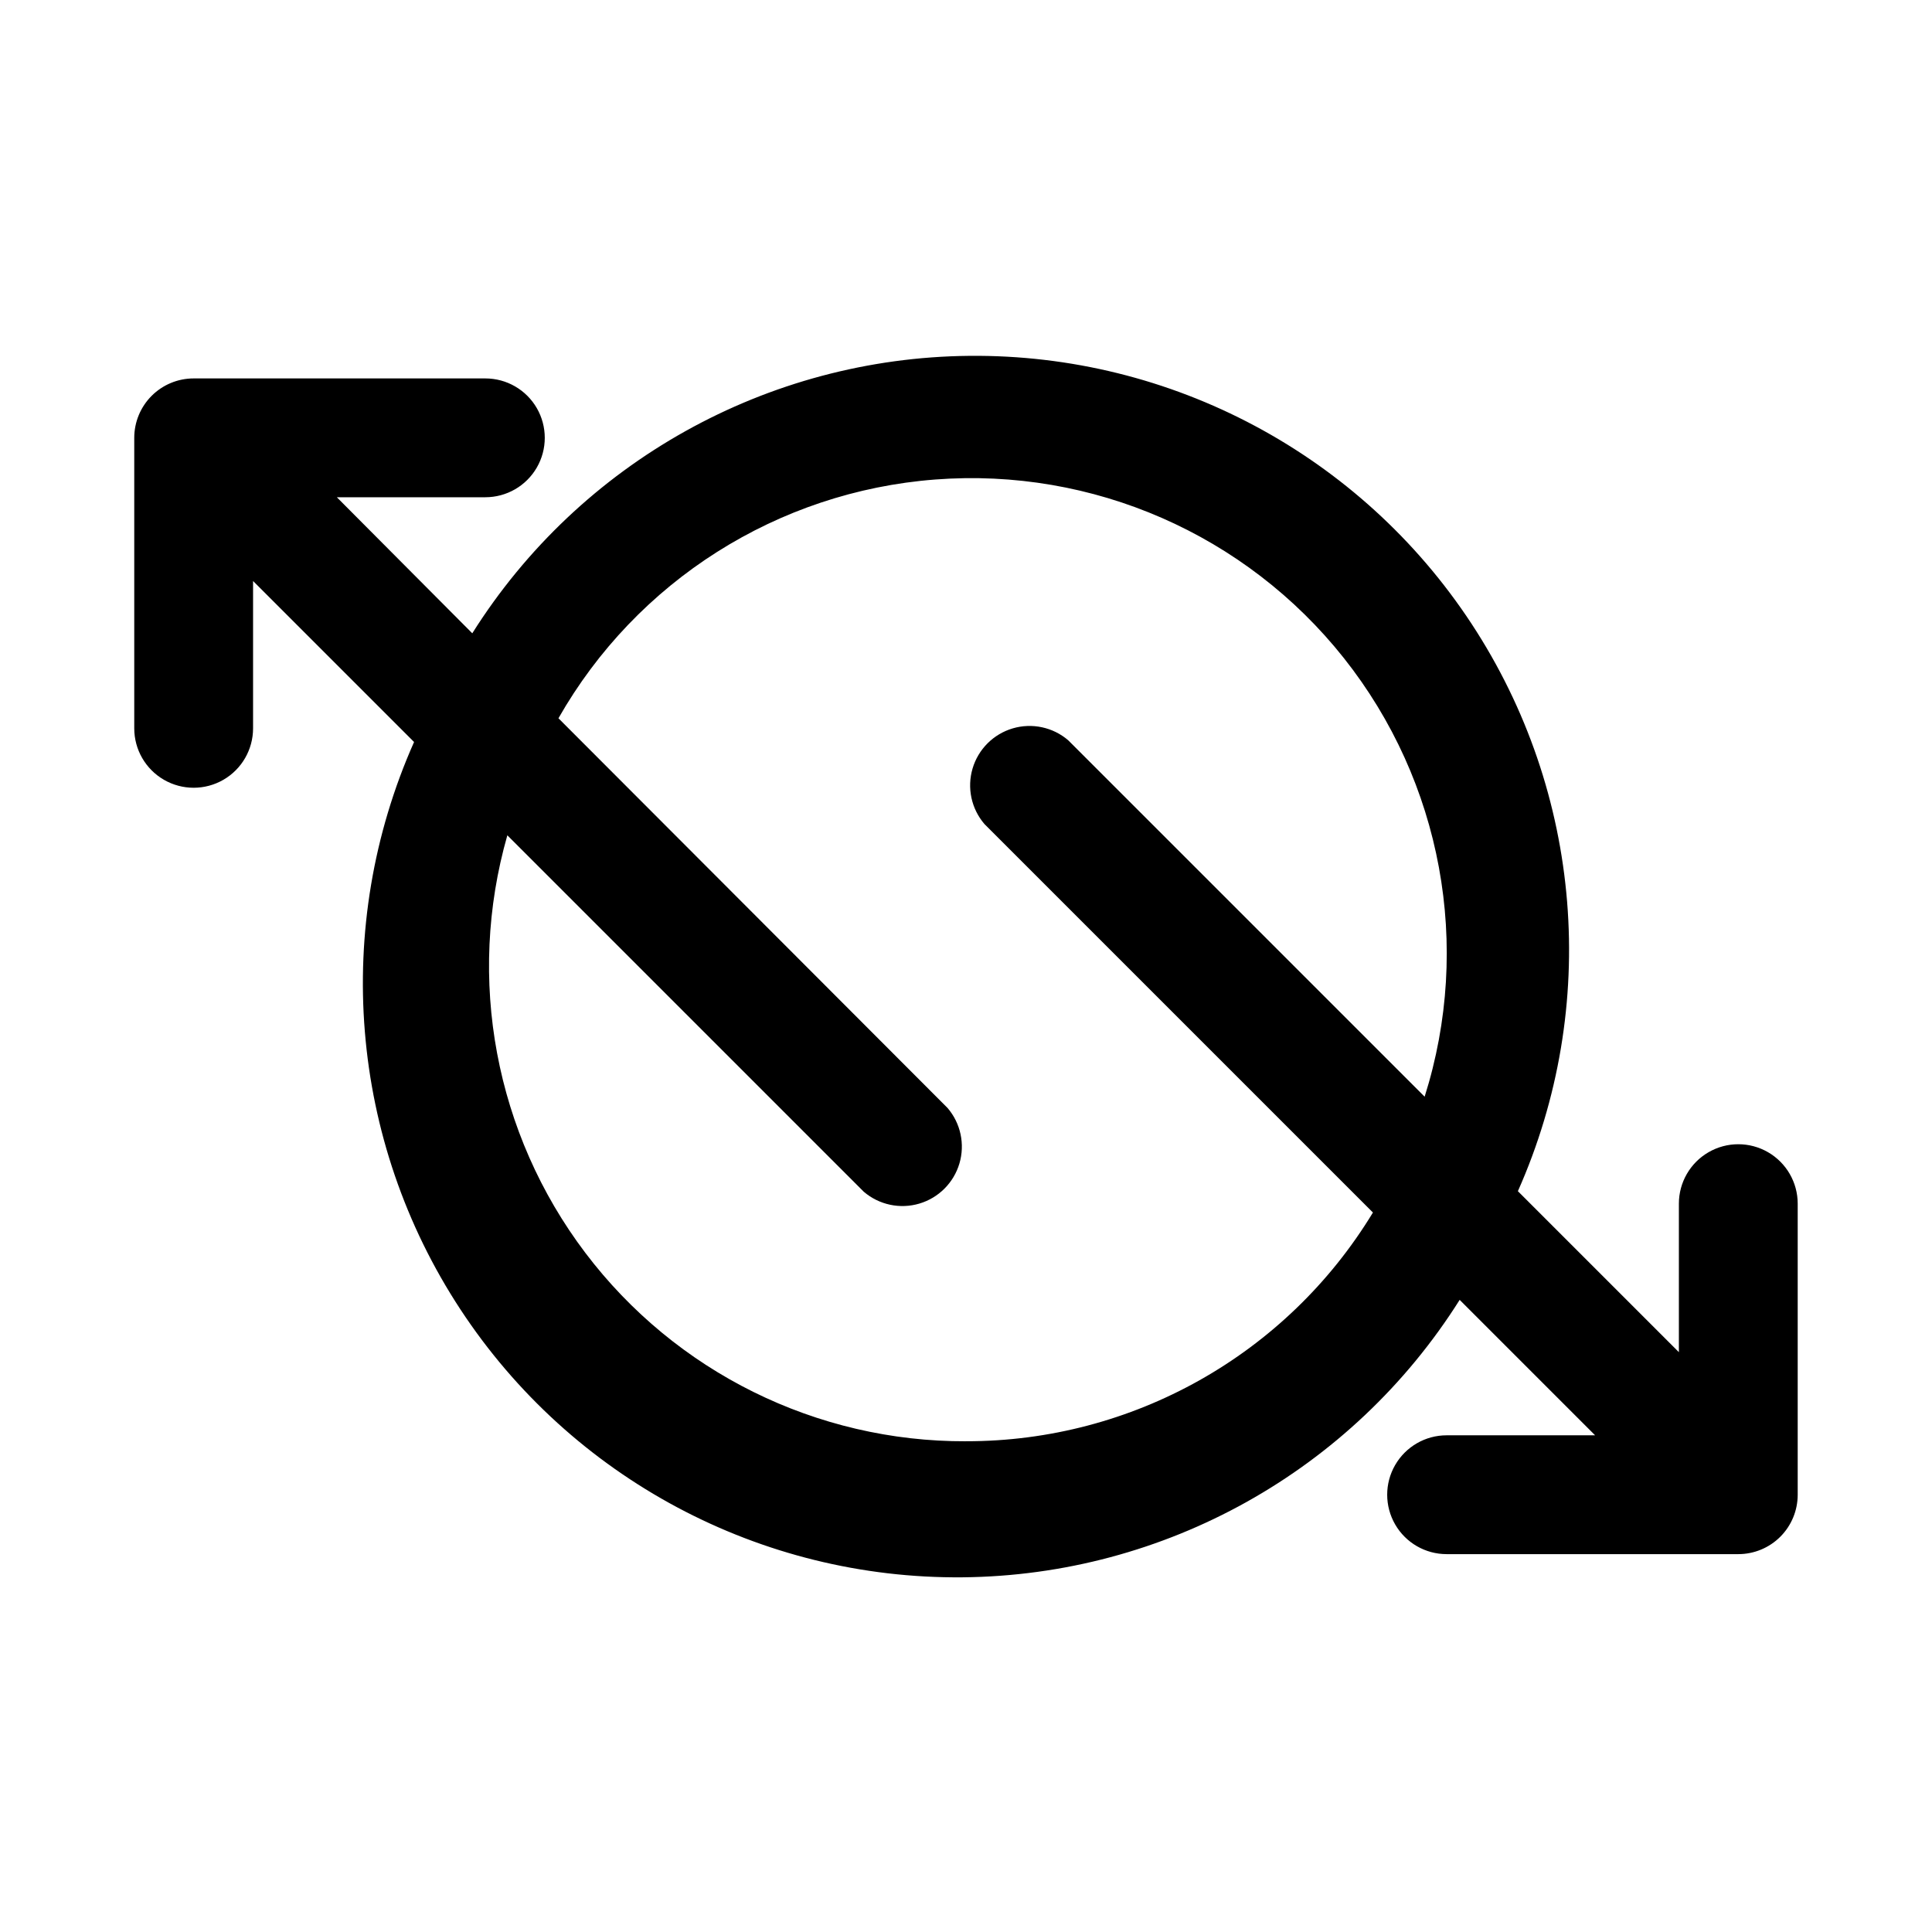
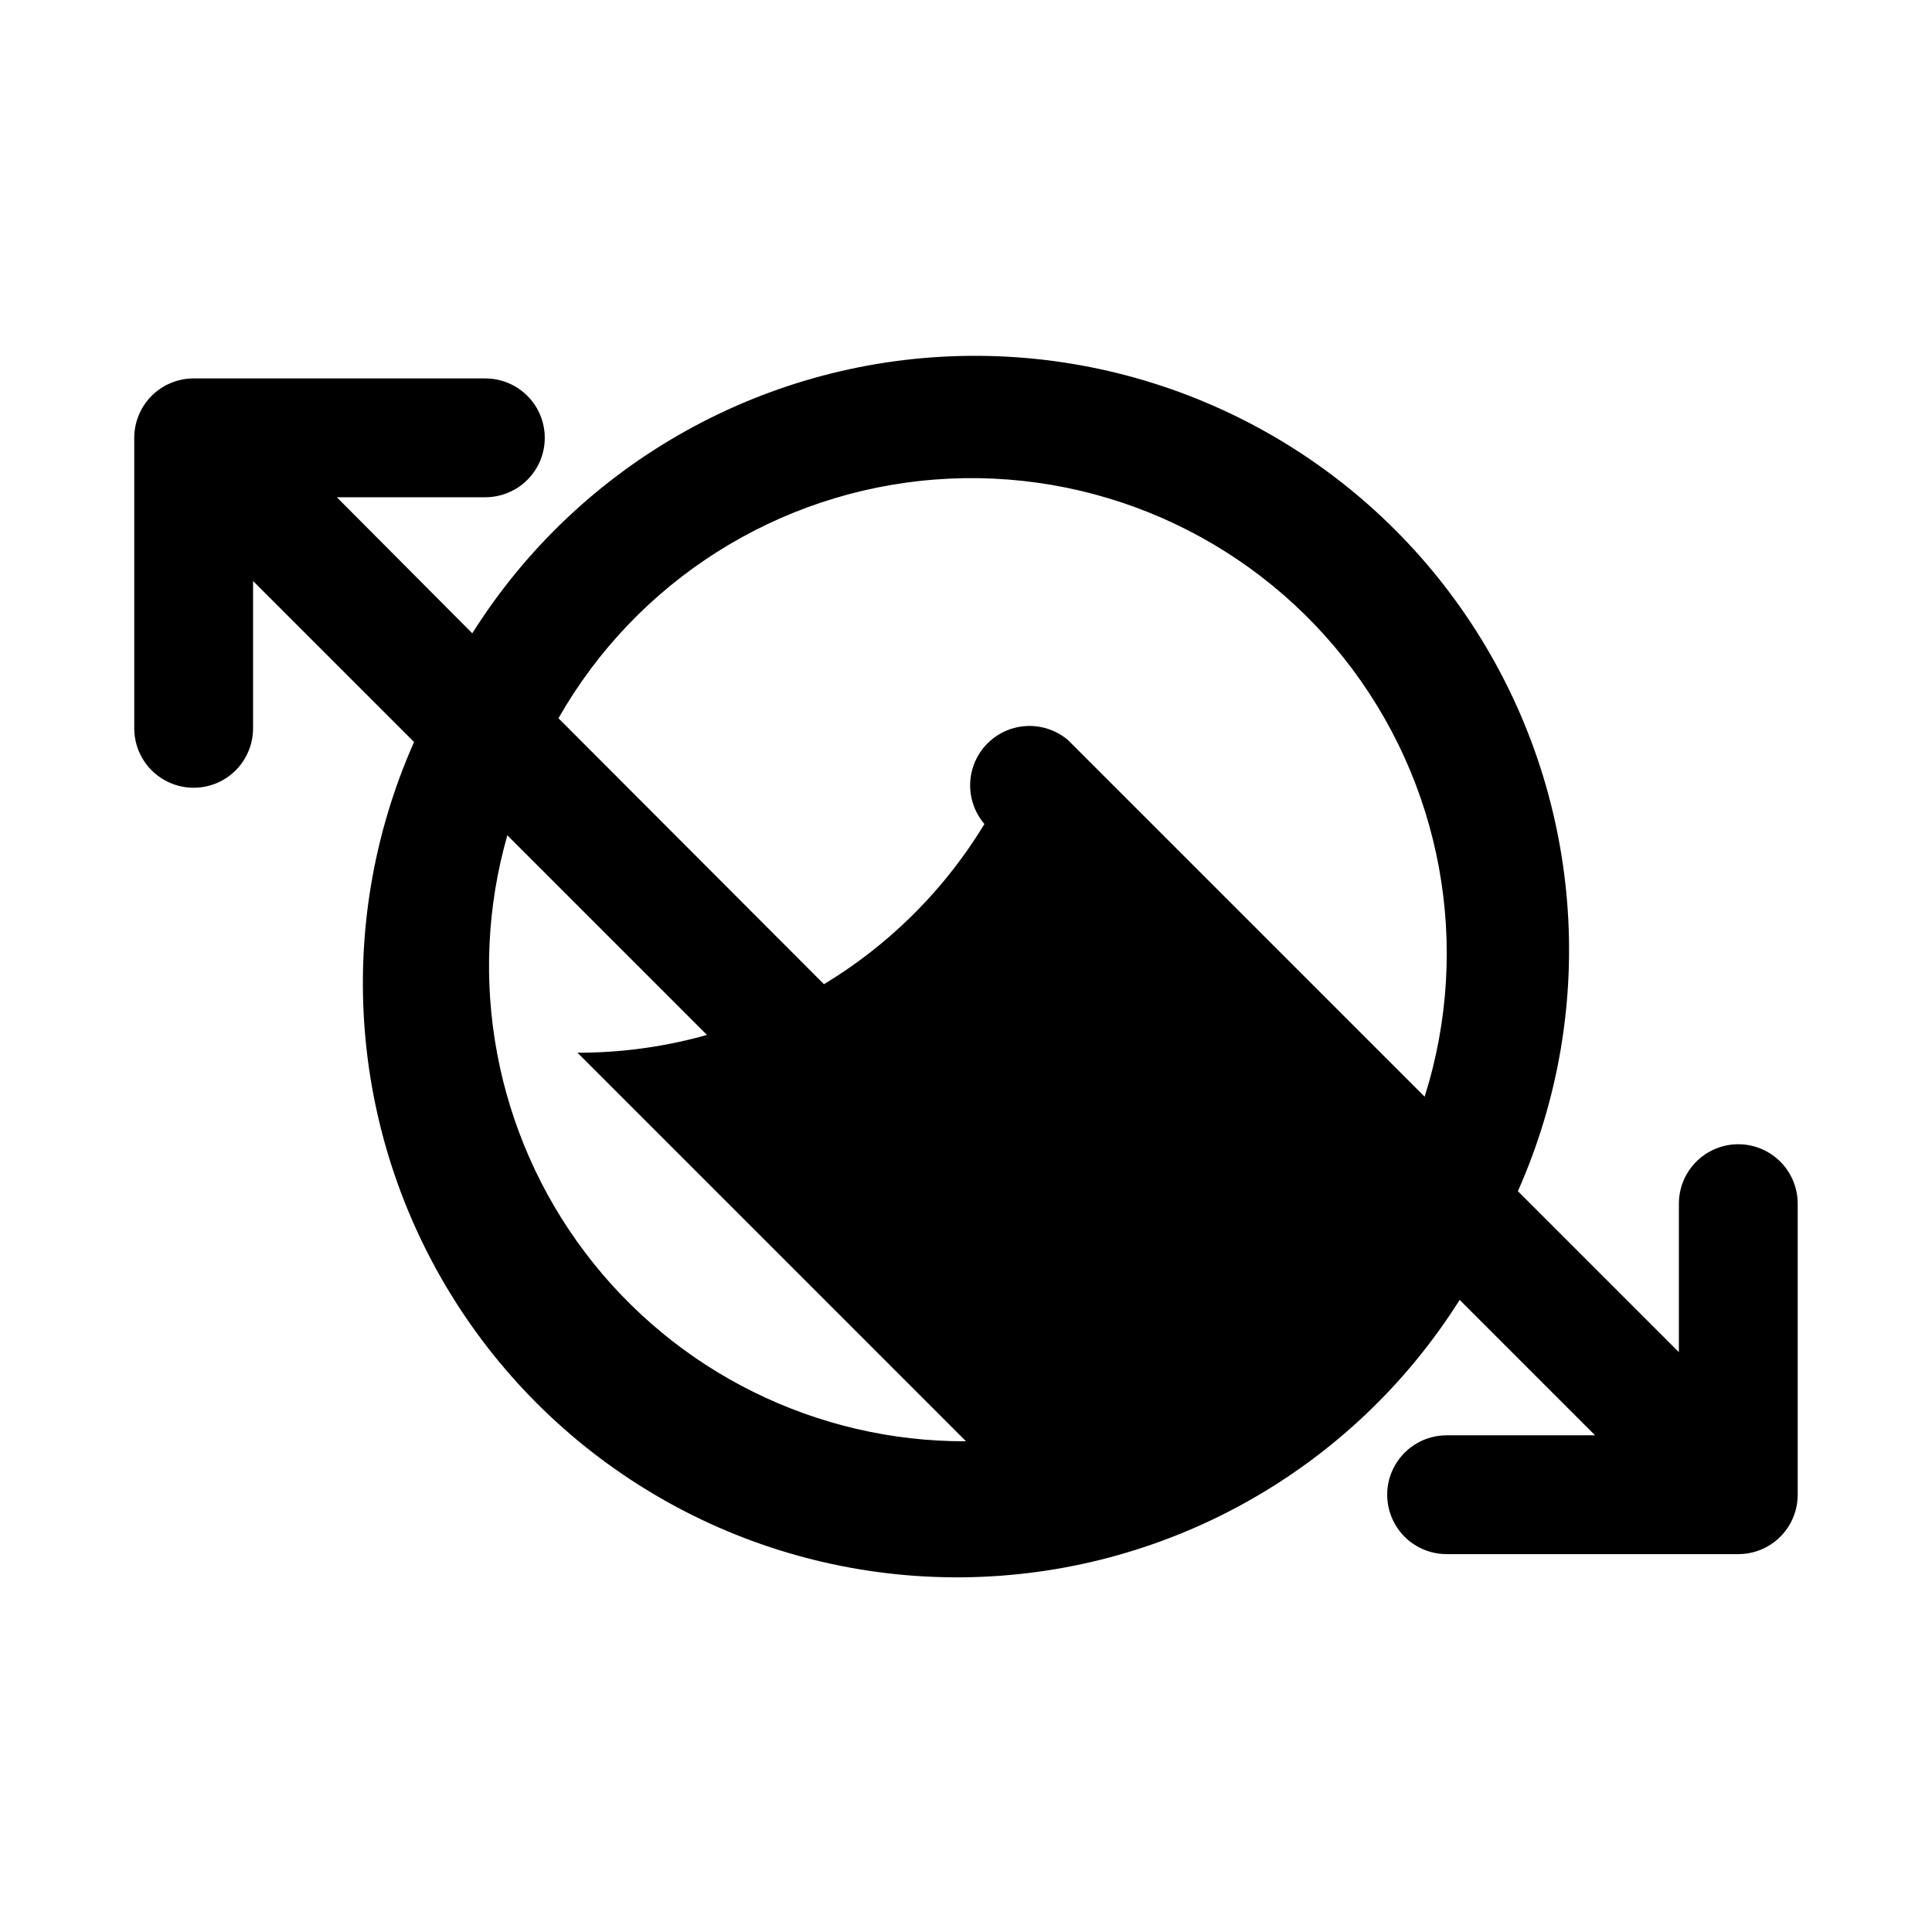
<svg xmlns="http://www.w3.org/2000/svg" fill="#000000" width="800px" height="800px" version="1.1" viewBox="144 144 512 512">
-   <path d="m620.41 462.98c0-5.625-3-10.824-7.871-13.637-4.871-2.812-10.871-2.812-15.742 0-4.871 2.812-7.875 8.012-7.875 13.637v39.359l-42.668-42.668h0.004c21.746-48.941 17.121-105.59-12.277-150.36-29.398-44.766-79.539-71.516-133.1-71.008-53.555 0.508-103.18 28.207-131.72 73.527l-35.895-36.055h39.359c5.625 0 10.824-3 13.637-7.871s2.812-10.875 0-15.746-8.012-7.871-13.637-7.871h-77.305c-4.176 0-8.18 1.66-11.133 4.613-2.949 2.953-4.609 6.957-4.609 11.133v76.988c0 5.625 3 10.82 7.871 13.633s10.875 2.812 15.746 0c4.871-2.812 7.871-8.008 7.871-13.633v-39.047l42.668 42.668h-0.004c-21.746 48.941-17.121 105.59 12.277 150.35 29.402 44.77 79.543 71.52 133.1 71.012 53.555-0.508 103.18-28.211 131.72-73.527l35.895 35.895h-39.359c-5.625 0-10.82 3.004-13.633 7.875s-2.812 10.871 0 15.742c2.812 4.871 8.008 7.871 13.633 7.871h77.305c4.176 0 8.18-1.656 11.133-4.609 2.953-2.953 4.609-6.957 4.609-11.133zm-220.41 62.973c-39.609 0.145-76.977-18.355-100.88-49.938s-31.559-72.57-20.668-110.65l94.465 94.465v-0.004c4.055 3.473 9.59 4.656 14.707 3.141 5.117-1.512 9.117-5.516 10.633-10.633 1.512-5.117 0.332-10.652-3.141-14.707l-103.12-103.28c20.699-36.367 58.109-60.074 99.832-63.27 41.723-3.199 82.305 14.535 108.31 47.32 26 32.785 34.02 76.34 21.406 116.24l-94.465-94.465c-4.055-3.473-9.59-4.652-14.707-3.141-5.117 1.516-9.117 5.516-10.633 10.633-1.512 5.117-0.332 10.652 3.141 14.707l102.96 102.96c-22.863 37.684-63.766 60.672-107.84 60.613z" />
+   <path d="m620.41 462.98c0-5.625-3-10.824-7.871-13.637-4.871-2.812-10.871-2.812-15.742 0-4.871 2.812-7.875 8.012-7.875 13.637v39.359l-42.668-42.668h0.004c21.746-48.941 17.121-105.59-12.277-150.36-29.398-44.766-79.539-71.516-133.1-71.008-53.555 0.508-103.18 28.207-131.72 73.527l-35.895-36.055h39.359c5.625 0 10.824-3 13.637-7.871s2.812-10.875 0-15.746-8.012-7.871-13.637-7.871h-77.305c-4.176 0-8.18 1.66-11.133 4.613-2.949 2.953-4.609 6.957-4.609 11.133v76.988c0 5.625 3 10.82 7.871 13.633s10.875 2.812 15.746 0c4.871-2.812 7.871-8.008 7.871-13.633v-39.047l42.668 42.668h-0.004c-21.746 48.941-17.121 105.59 12.277 150.35 29.402 44.77 79.543 71.52 133.1 71.012 53.555-0.508 103.18-28.211 131.72-73.527l35.895 35.895h-39.359c-5.625 0-10.82 3.004-13.633 7.875s-2.812 10.871 0 15.742c2.812 4.871 8.008 7.871 13.633 7.871h77.305c4.176 0 8.18-1.656 11.133-4.609 2.953-2.953 4.609-6.957 4.609-11.133zm-220.41 62.973c-39.609 0.145-76.977-18.355-100.88-49.938s-31.559-72.57-20.668-110.65l94.465 94.465v-0.004c4.055 3.473 9.59 4.656 14.707 3.141 5.117-1.512 9.117-5.516 10.633-10.633 1.512-5.117 0.332-10.652-3.141-14.707l-103.12-103.28c20.699-36.367 58.109-60.074 99.832-63.27 41.723-3.199 82.305 14.535 108.31 47.32 26 32.785 34.02 76.34 21.406 116.24l-94.465-94.465c-4.055-3.473-9.59-4.652-14.707-3.141-5.117 1.516-9.117 5.516-10.633 10.633-1.512 5.117-0.332 10.652 3.141 14.707c-22.863 37.684-63.766 60.672-107.84 60.613z" />
</svg>